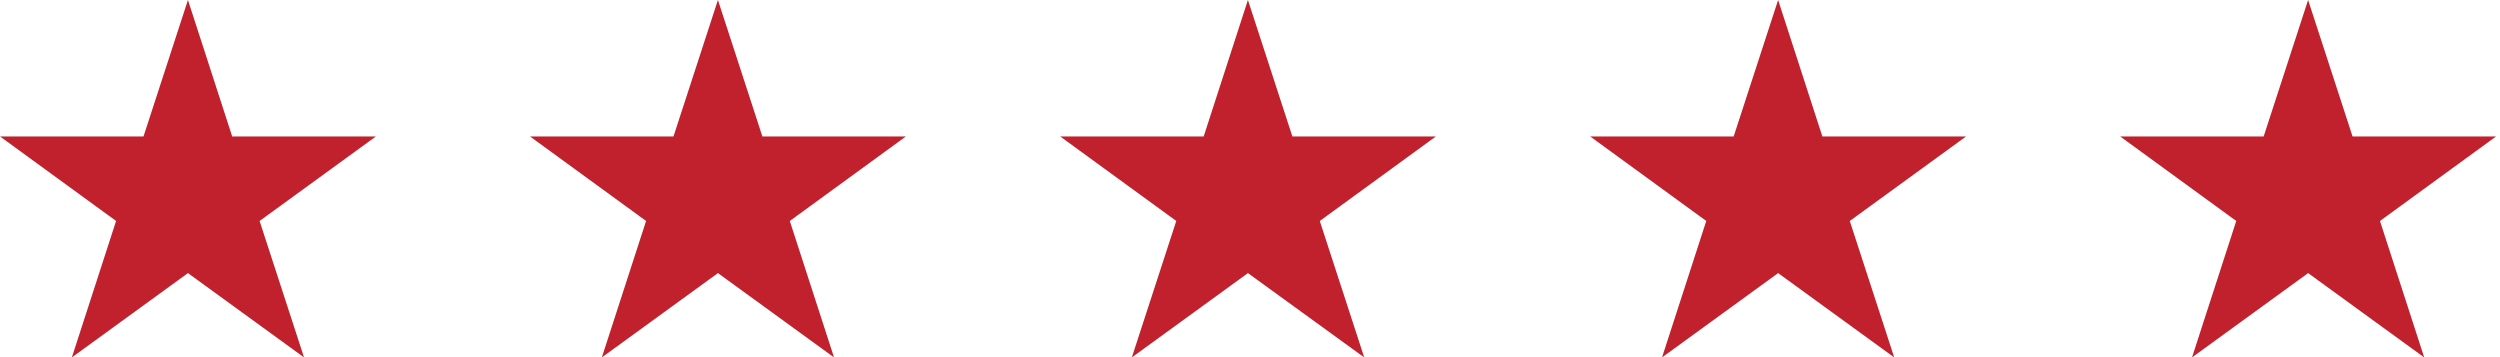
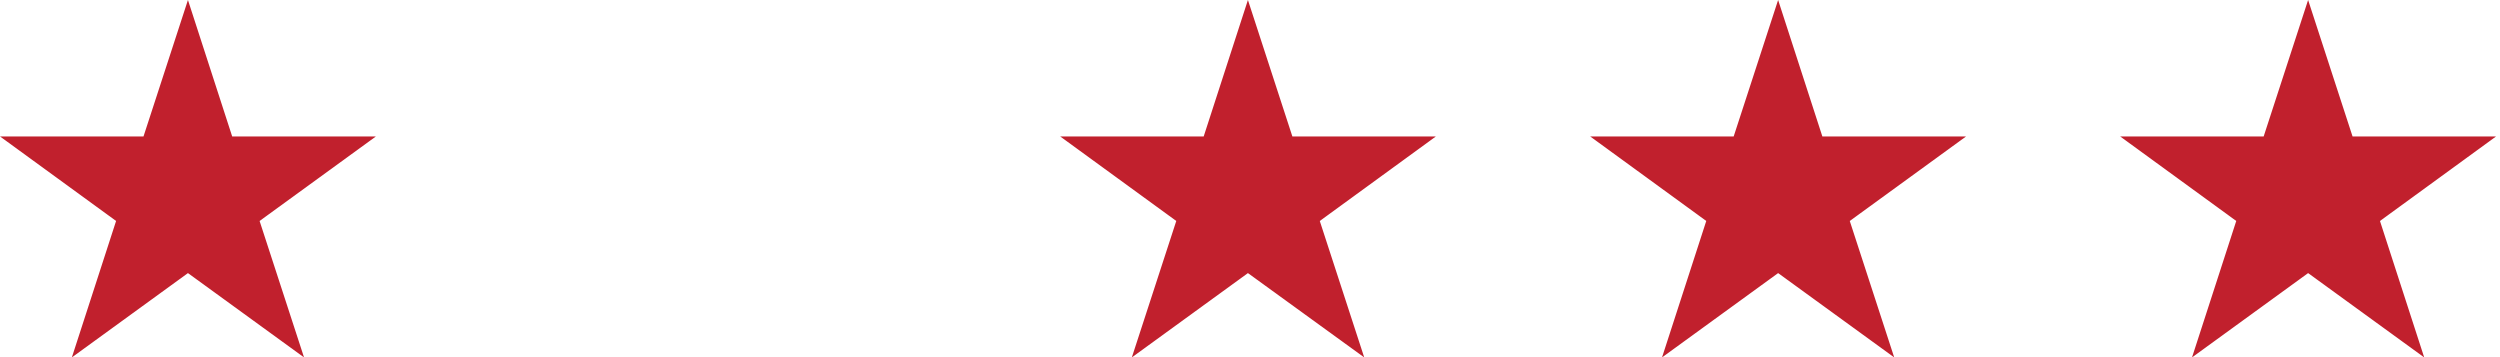
<svg xmlns="http://www.w3.org/2000/svg" id="Layer_1" data-name="Layer 1" viewBox="0 0 120.38 17.21">
  <defs>
    <style>.cls-1{fill:#c1202d;}</style>
  </defs>
  <polygon class="cls-1" points="9.05 0 11.18 6.57 18.1 6.57 12.5 10.64 14.64 17.21 9.05 13.15 3.46 17.21 5.59 10.64 0 6.57 6.91 6.57 9.05 0" />
-   <polygon class="cls-1" points="34.57 0 36.71 6.57 43.62 6.57 38.03 10.64 40.16 17.21 34.57 13.15 28.98 17.21 31.11 10.64 25.52 6.57 32.43 6.57 34.57 0" />
  <polygon class="cls-1" points="60.09 0 62.23 6.57 69.14 6.57 63.55 10.64 65.69 17.21 60.09 13.15 54.5 17.21 56.64 10.64 51.05 6.57 57.96 6.57 60.09 0" />
  <polygon class="cls-1" points="85.62 0 87.75 6.57 94.67 6.57 89.07 10.64 91.21 17.21 85.62 13.15 80.03 17.21 82.16 10.64 76.57 6.57 83.48 6.57 85.62 0" />
  <polygon class="cls-1" points="111.14 0 113.28 6.57 120.19 6.57 114.6 10.64 116.73 17.21 111.14 13.15 105.55 17.21 107.68 10.64 102.09 6.57 109 6.57 111.14 0" />
</svg>